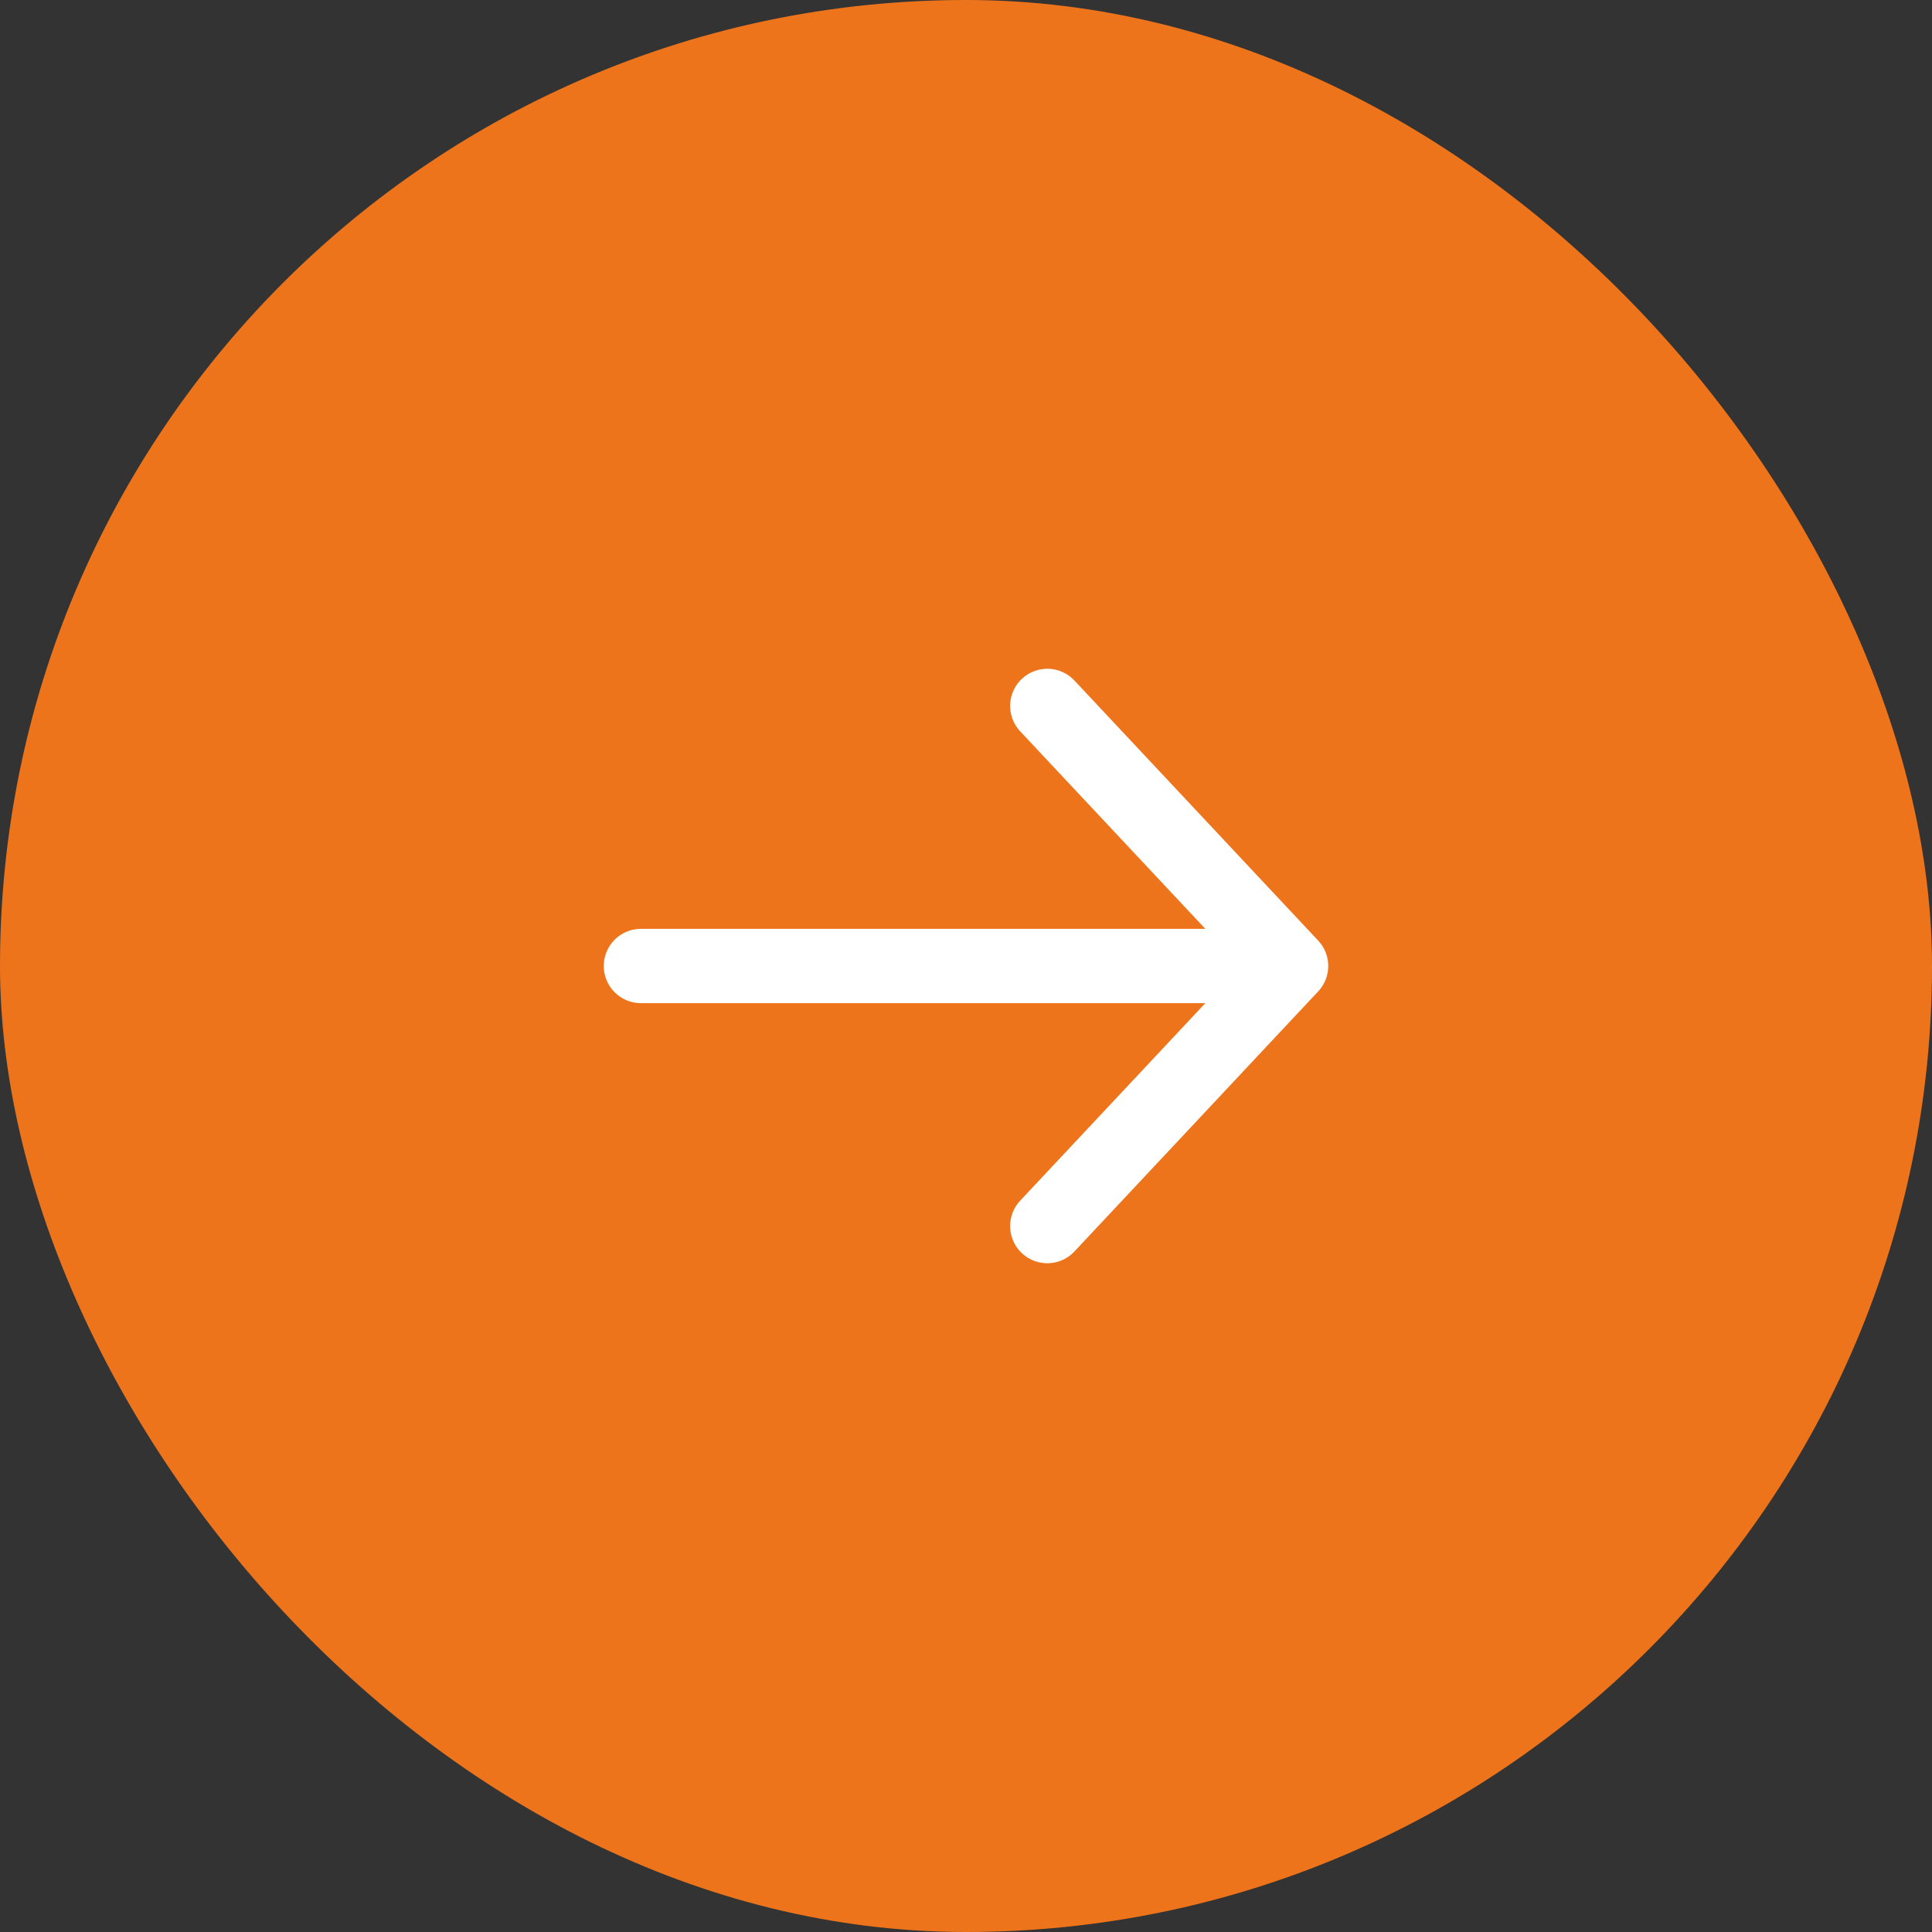
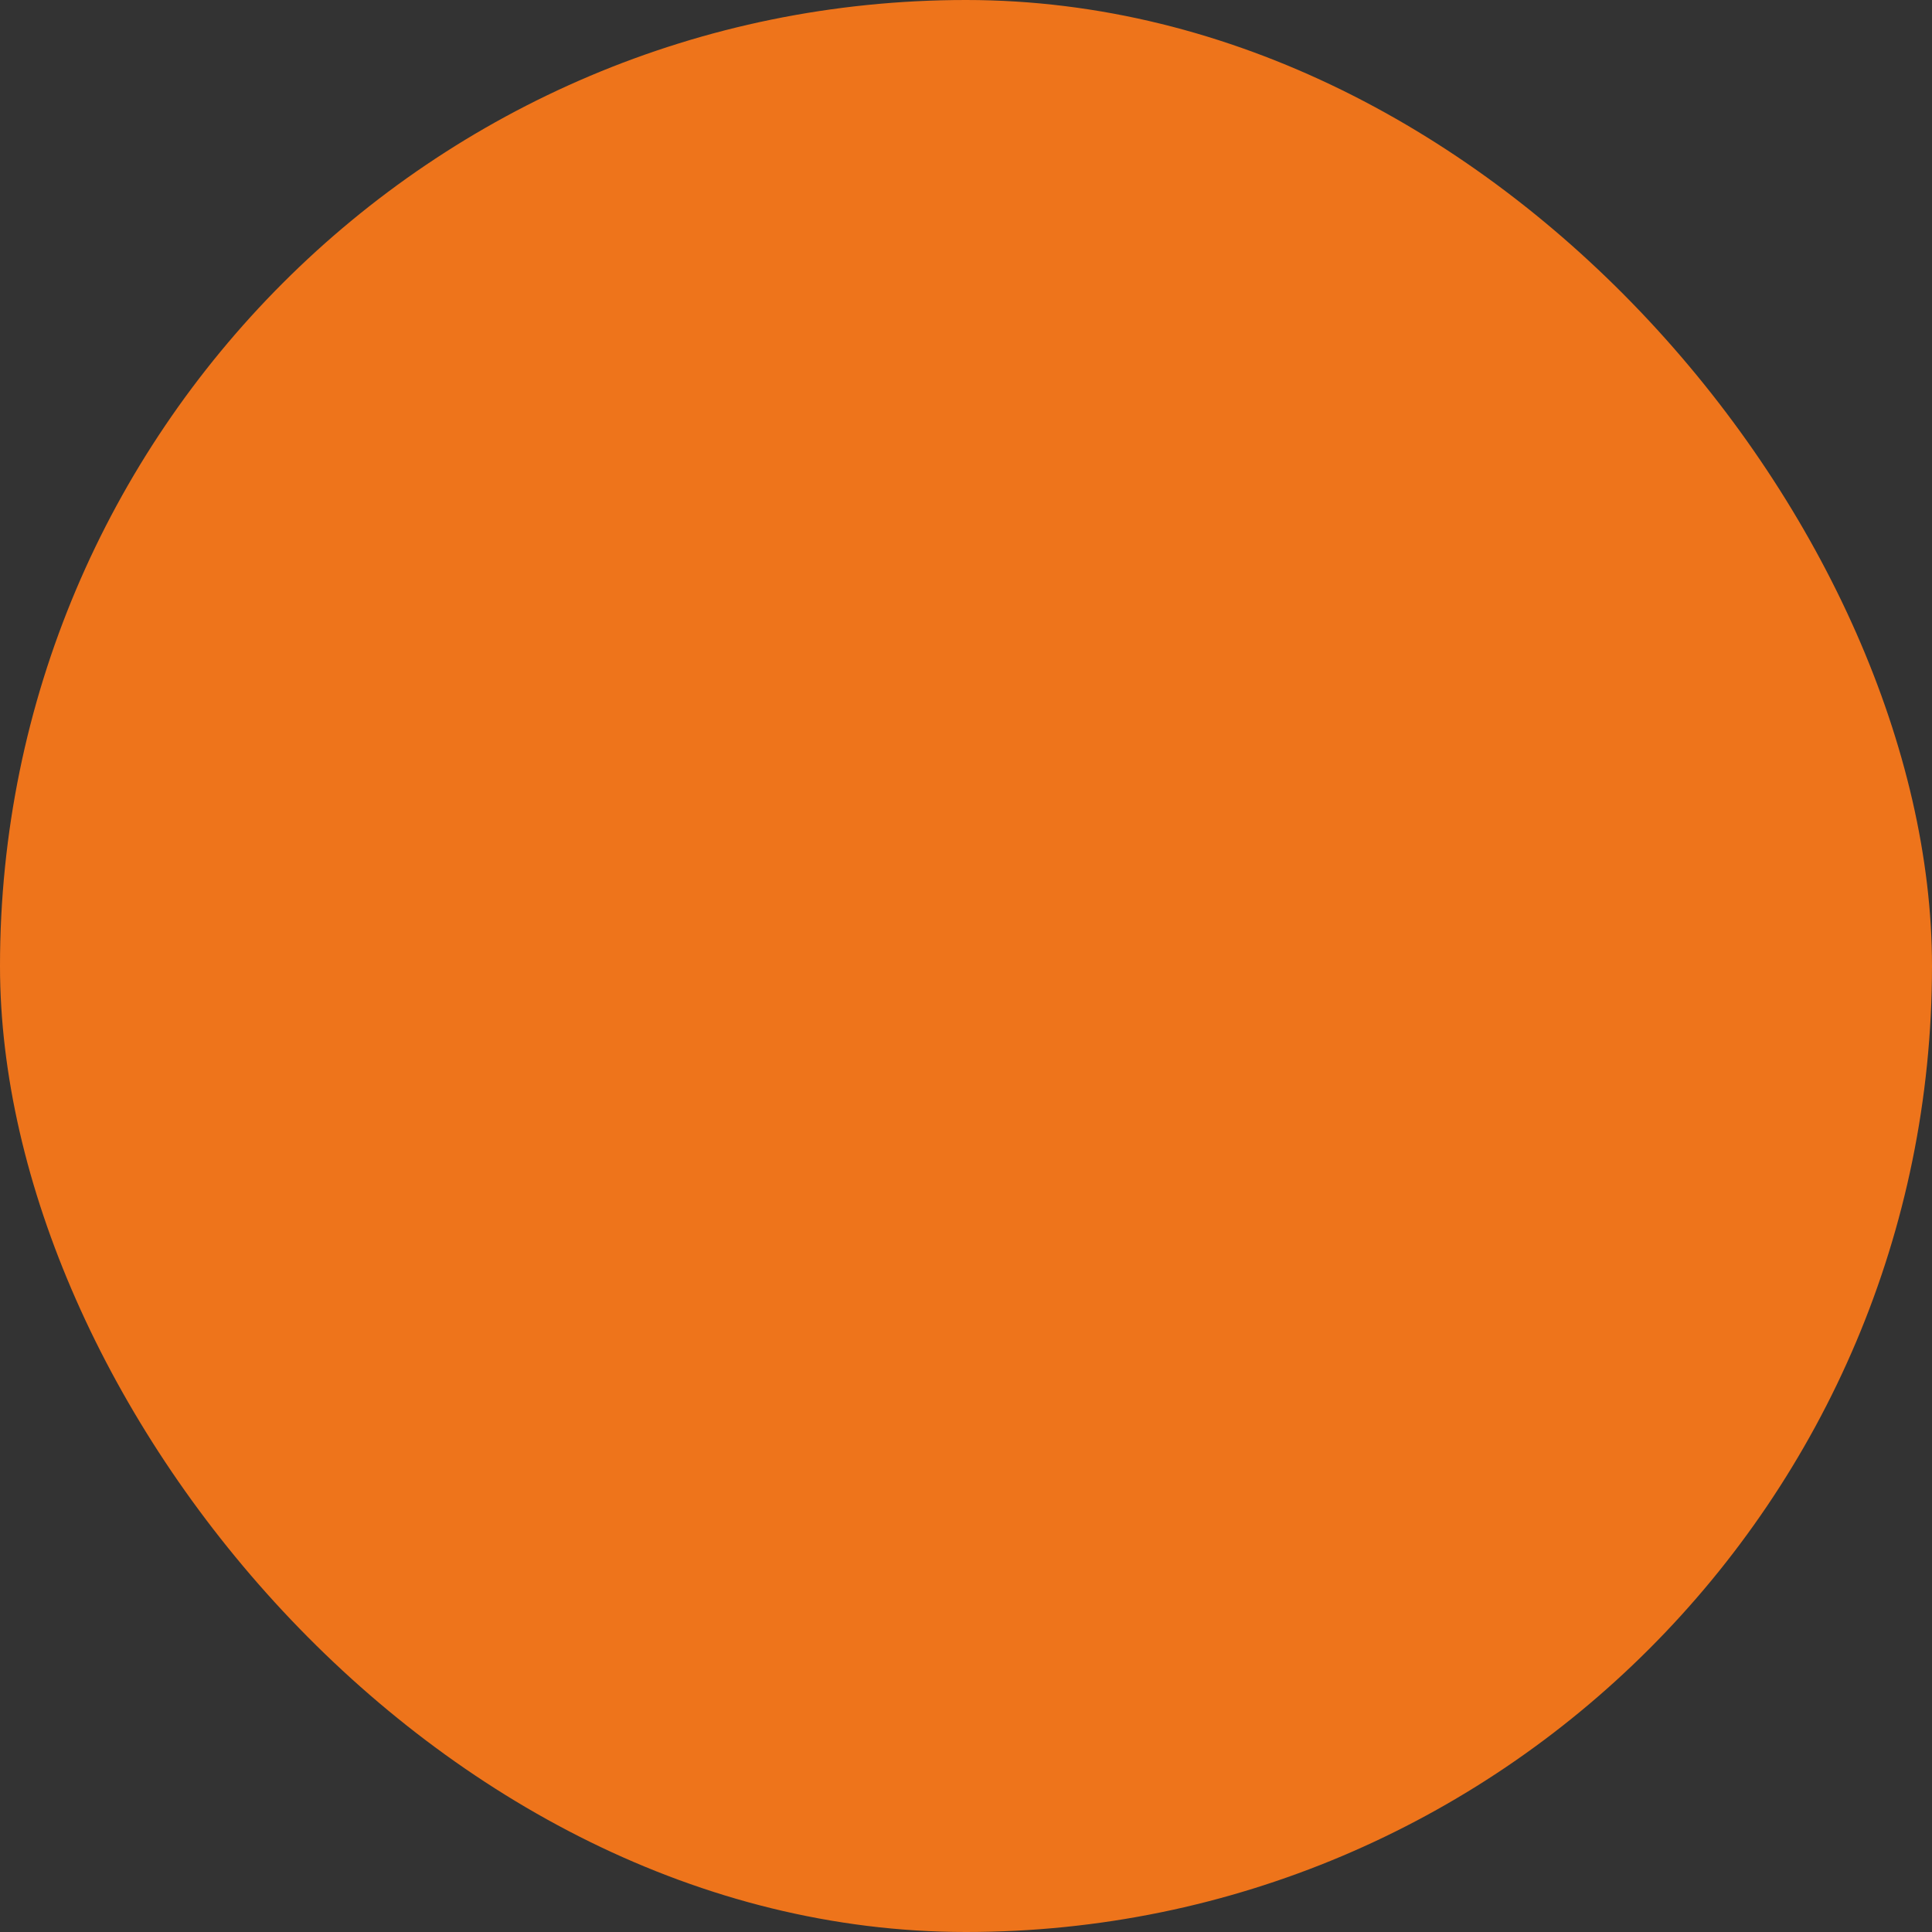
<svg xmlns="http://www.w3.org/2000/svg" width="39" height="39" viewBox="0 0 39 39" fill="none">
  <rect x="0" y="0" width="39" height="39" fill="#333333" stroke="none" />
  <rect x="39" y="39" width="39" height="39" rx="19.5" transform="rotate(-180 39 39)" fill="#EE741B" />
-   <path d="M12.938 19.5L26.062 19.5M26.062 19.5L21.141 14.25M26.062 19.5L21.141 24.75" stroke="white" stroke-width="1.5" stroke-linecap="round" stroke-linejoin="round" />
</svg>